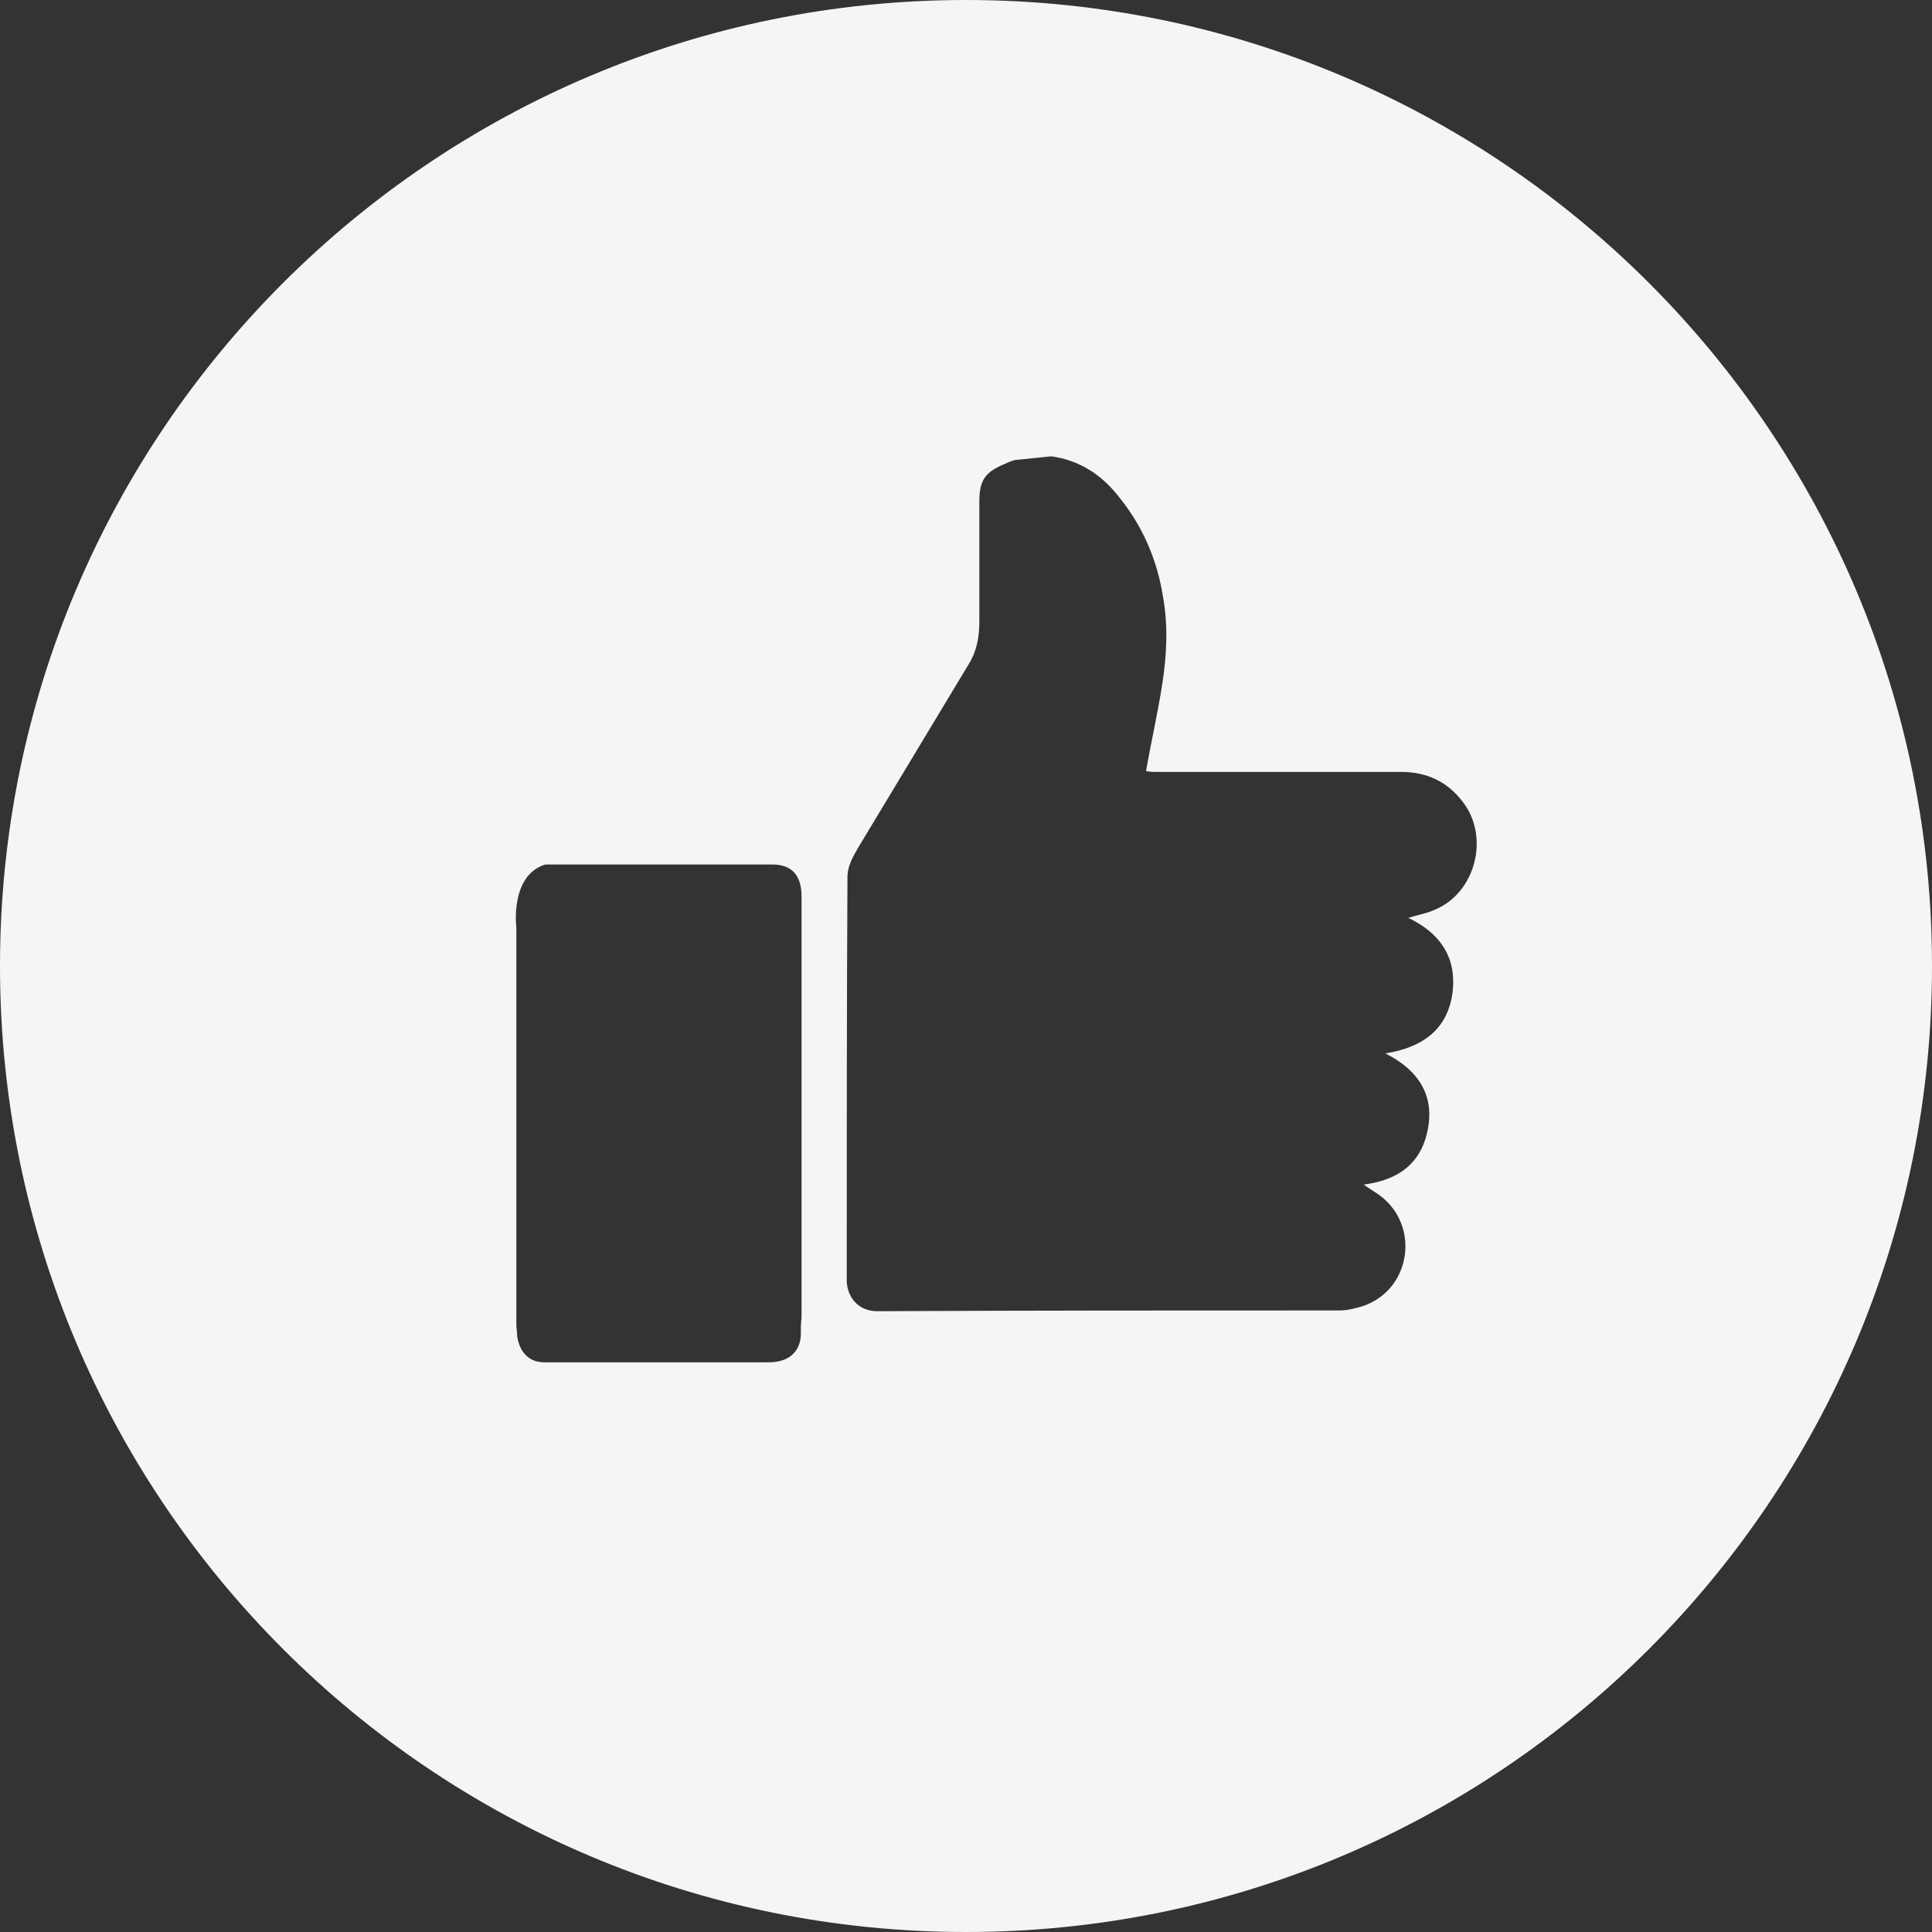
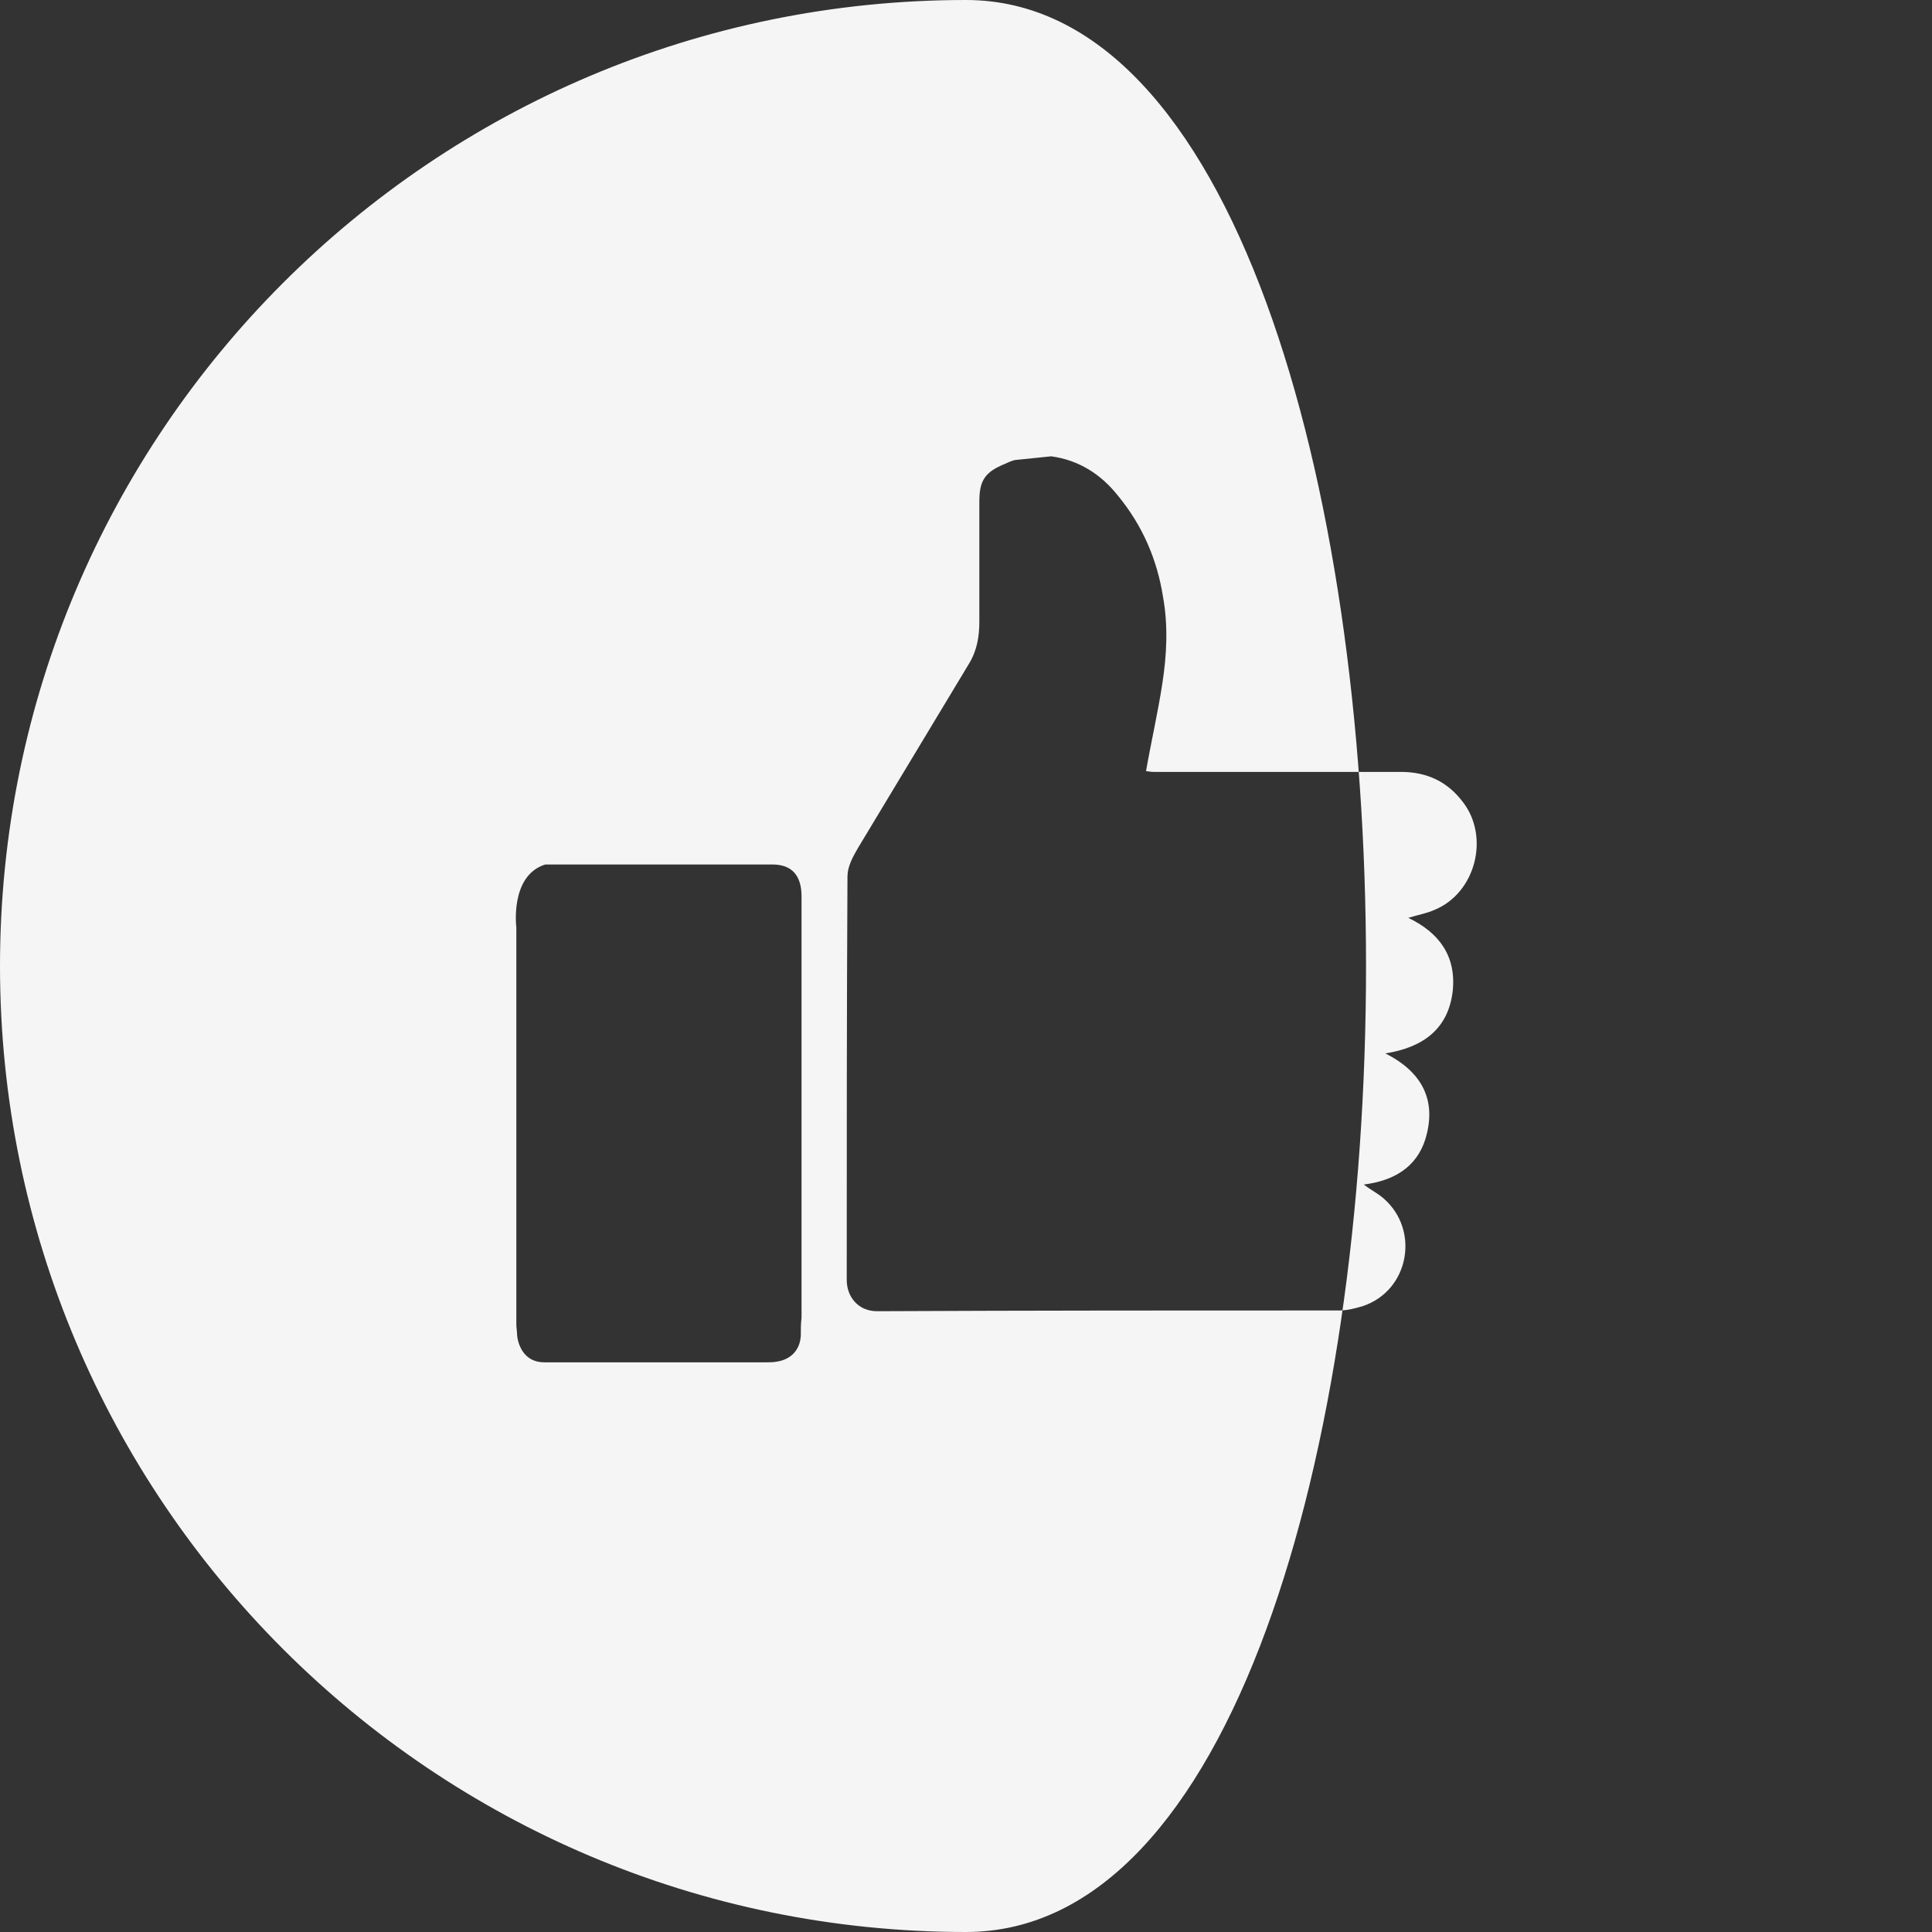
<svg xmlns="http://www.w3.org/2000/svg" version="1.1" id="Layer_2" x="0px" y="0px" viewBox="0 0 260.8 260.8" style="enable-background:new 0 0 260.8 260.8;" xml:space="preserve">
  <rect x="0" y="0" width="260.8" height="260.8" fill="#333333" stroke="none" />
  <style type="text/css">
	.st0{fill:#F5F5F5;}
</style>
-   <path class="st0" d="M130.4,0C58.4,0,0,58.4,0,130.4s58.4,130.4,130.4,130.4s130.4-58.4,130.4-130.4S202.4,0,130.4,0z M108.1,180.3  c-0.1,1.9-1.3,3.2-3.2,3.5c-0.5,0.1-1,0.1-1.5,0.1c-9.4,0-18.8,0-28.2,0c-0.6,0-1.2,0-1.7,0c-3.5,0-3.7-3.7-3.7-3.7  c0-0.5-0.1-1-0.1-1.4c0-17.9,0-35.7,0-53.6c0,0-0.9-7,3.9-8.5c10.2,0,20.4,0,30.7,0c2.6,0,3.9,1.5,3.9,4.3c0,19,0,37.9,0,56.9  C108.1,178.6,108.1,179.5,108.1,180.3z M193.7,122.8c-1.1,0.5-2.3,0.7-3.6,1.1c4.2,2,6.5,5.2,6,9.9c-0.6,5.1-4,7.6-9.1,8.4  c5,2.5,7,6.4,5.4,11.6c-1.2,3.8-4.3,5.6-8.3,6.1c0.9,0.7,1.9,1.2,2.7,1.9c4.9,4.3,3.4,12.4-2.8,14.5c-1,0.3-2.1,0.6-3.2,0.6  c-20.8,0-41.6,0-62.4,0.1c-2.6,0-4.1-2-4.1-4.2c0-18.2,0-36.3,0.1-54.5c0-1.3,0.7-2.6,1.4-3.8c5-8.3,10-16.6,15-24.9  c1.1-1.8,1.4-3.7,1.4-5.7c0-5.4,0-10.8,0-16.2c0-2.9,0.8-4,3.5-5.1c0.4-0.2,0.9-0.4,1.3-0.5l4.9-0.5c3.7,0.5,6.7,2.4,9,5.3  c3.3,4,5.3,8.6,6.1,13.7c0.7,3.9,0.5,7.8-0.1,11.7c-0.6,3.9-1.5,7.8-2.2,11.8c0.2,0,0.6,0.1,1,0.1c11.1,0,22.2,0,33.4,0  c3.5,0,6.3,1.3,8.4,4.1C201.1,113,199.2,120.5,193.7,122.8z" />
+   <path class="st0" d="M130.4,0C58.4,0,0,58.4,0,130.4s58.4,130.4,130.4,130.4S202.4,0,130.4,0z M108.1,180.3  c-0.1,1.9-1.3,3.2-3.2,3.5c-0.5,0.1-1,0.1-1.5,0.1c-9.4,0-18.8,0-28.2,0c-0.6,0-1.2,0-1.7,0c-3.5,0-3.7-3.7-3.7-3.7  c0-0.5-0.1-1-0.1-1.4c0-17.9,0-35.7,0-53.6c0,0-0.9-7,3.9-8.5c10.2,0,20.4,0,30.7,0c2.6,0,3.9,1.5,3.9,4.3c0,19,0,37.9,0,56.9  C108.1,178.6,108.1,179.5,108.1,180.3z M193.7,122.8c-1.1,0.5-2.3,0.7-3.6,1.1c4.2,2,6.5,5.2,6,9.9c-0.6,5.1-4,7.6-9.1,8.4  c5,2.5,7,6.4,5.4,11.6c-1.2,3.8-4.3,5.6-8.3,6.1c0.9,0.7,1.9,1.2,2.7,1.9c4.9,4.3,3.4,12.4-2.8,14.5c-1,0.3-2.1,0.6-3.2,0.6  c-20.8,0-41.6,0-62.4,0.1c-2.6,0-4.1-2-4.1-4.2c0-18.2,0-36.3,0.1-54.5c0-1.3,0.7-2.6,1.4-3.8c5-8.3,10-16.6,15-24.9  c1.1-1.8,1.4-3.7,1.4-5.7c0-5.4,0-10.8,0-16.2c0-2.9,0.8-4,3.5-5.1c0.4-0.2,0.9-0.4,1.3-0.5l4.9-0.5c3.7,0.5,6.7,2.4,9,5.3  c3.3,4,5.3,8.6,6.1,13.7c0.7,3.9,0.5,7.8-0.1,11.7c-0.6,3.9-1.5,7.8-2.2,11.8c0.2,0,0.6,0.1,1,0.1c11.1,0,22.2,0,33.4,0  c3.5,0,6.3,1.3,8.4,4.1C201.1,113,199.2,120.5,193.7,122.8z" />
</svg>